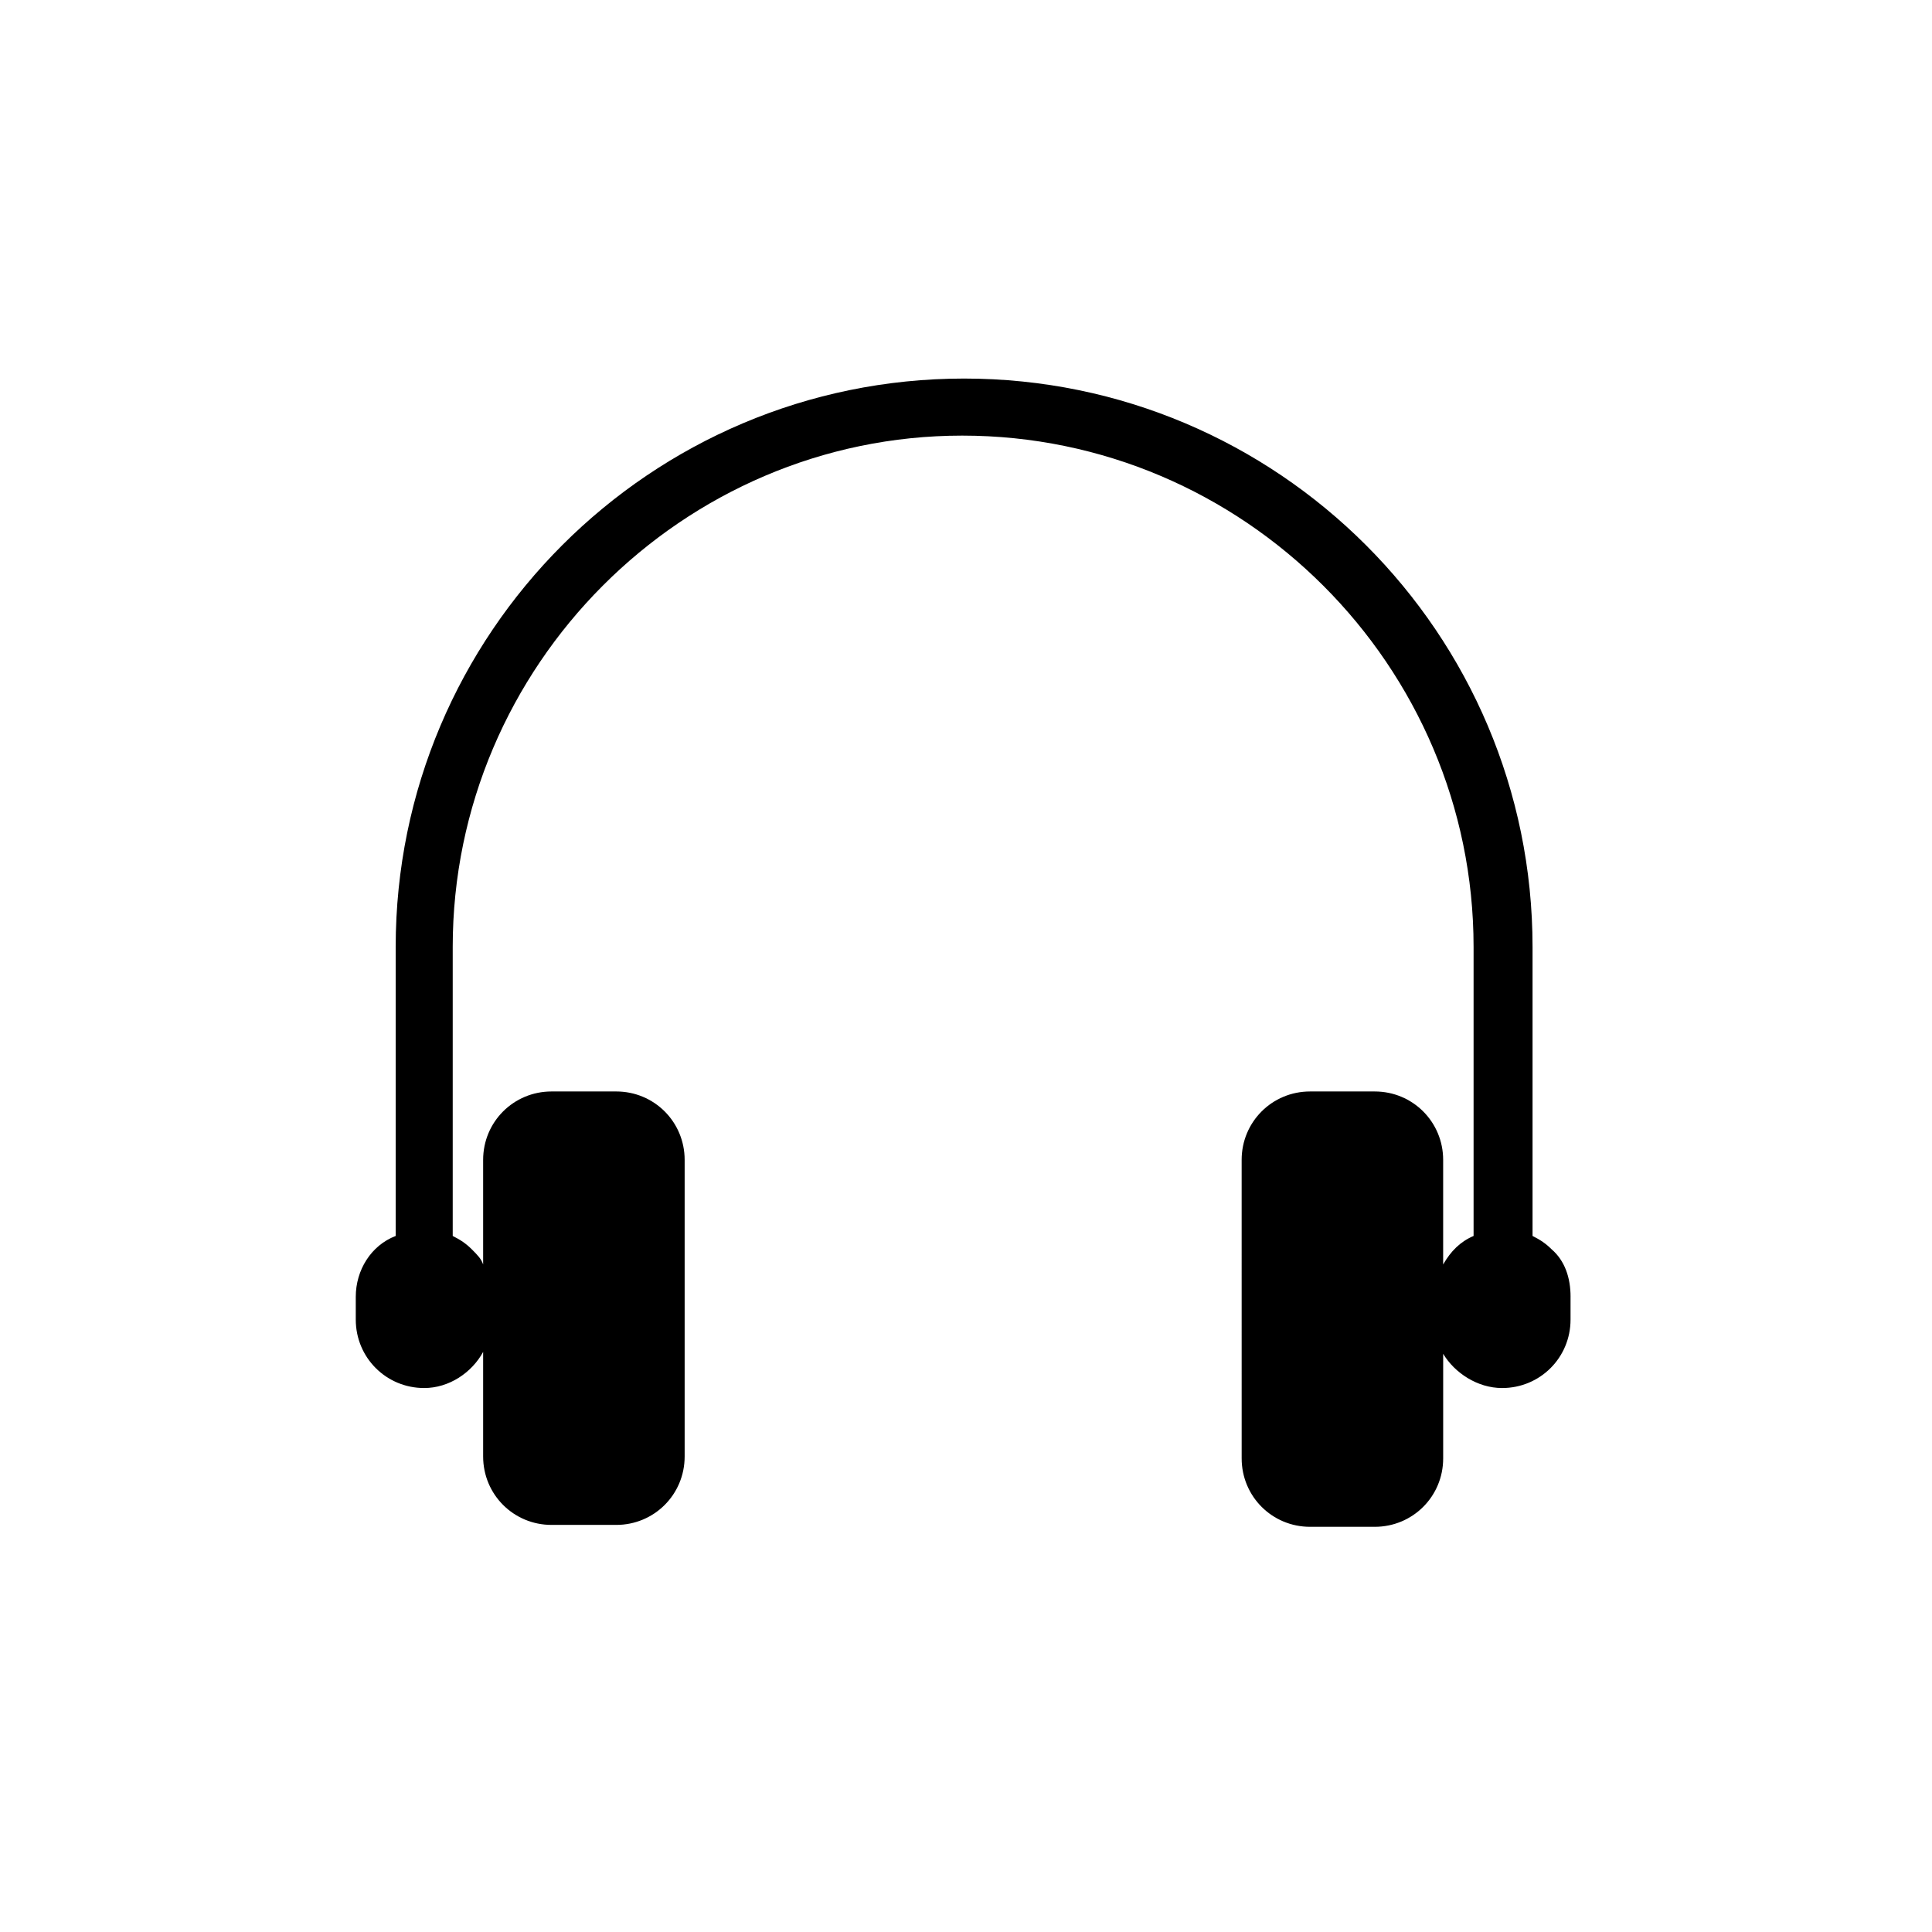
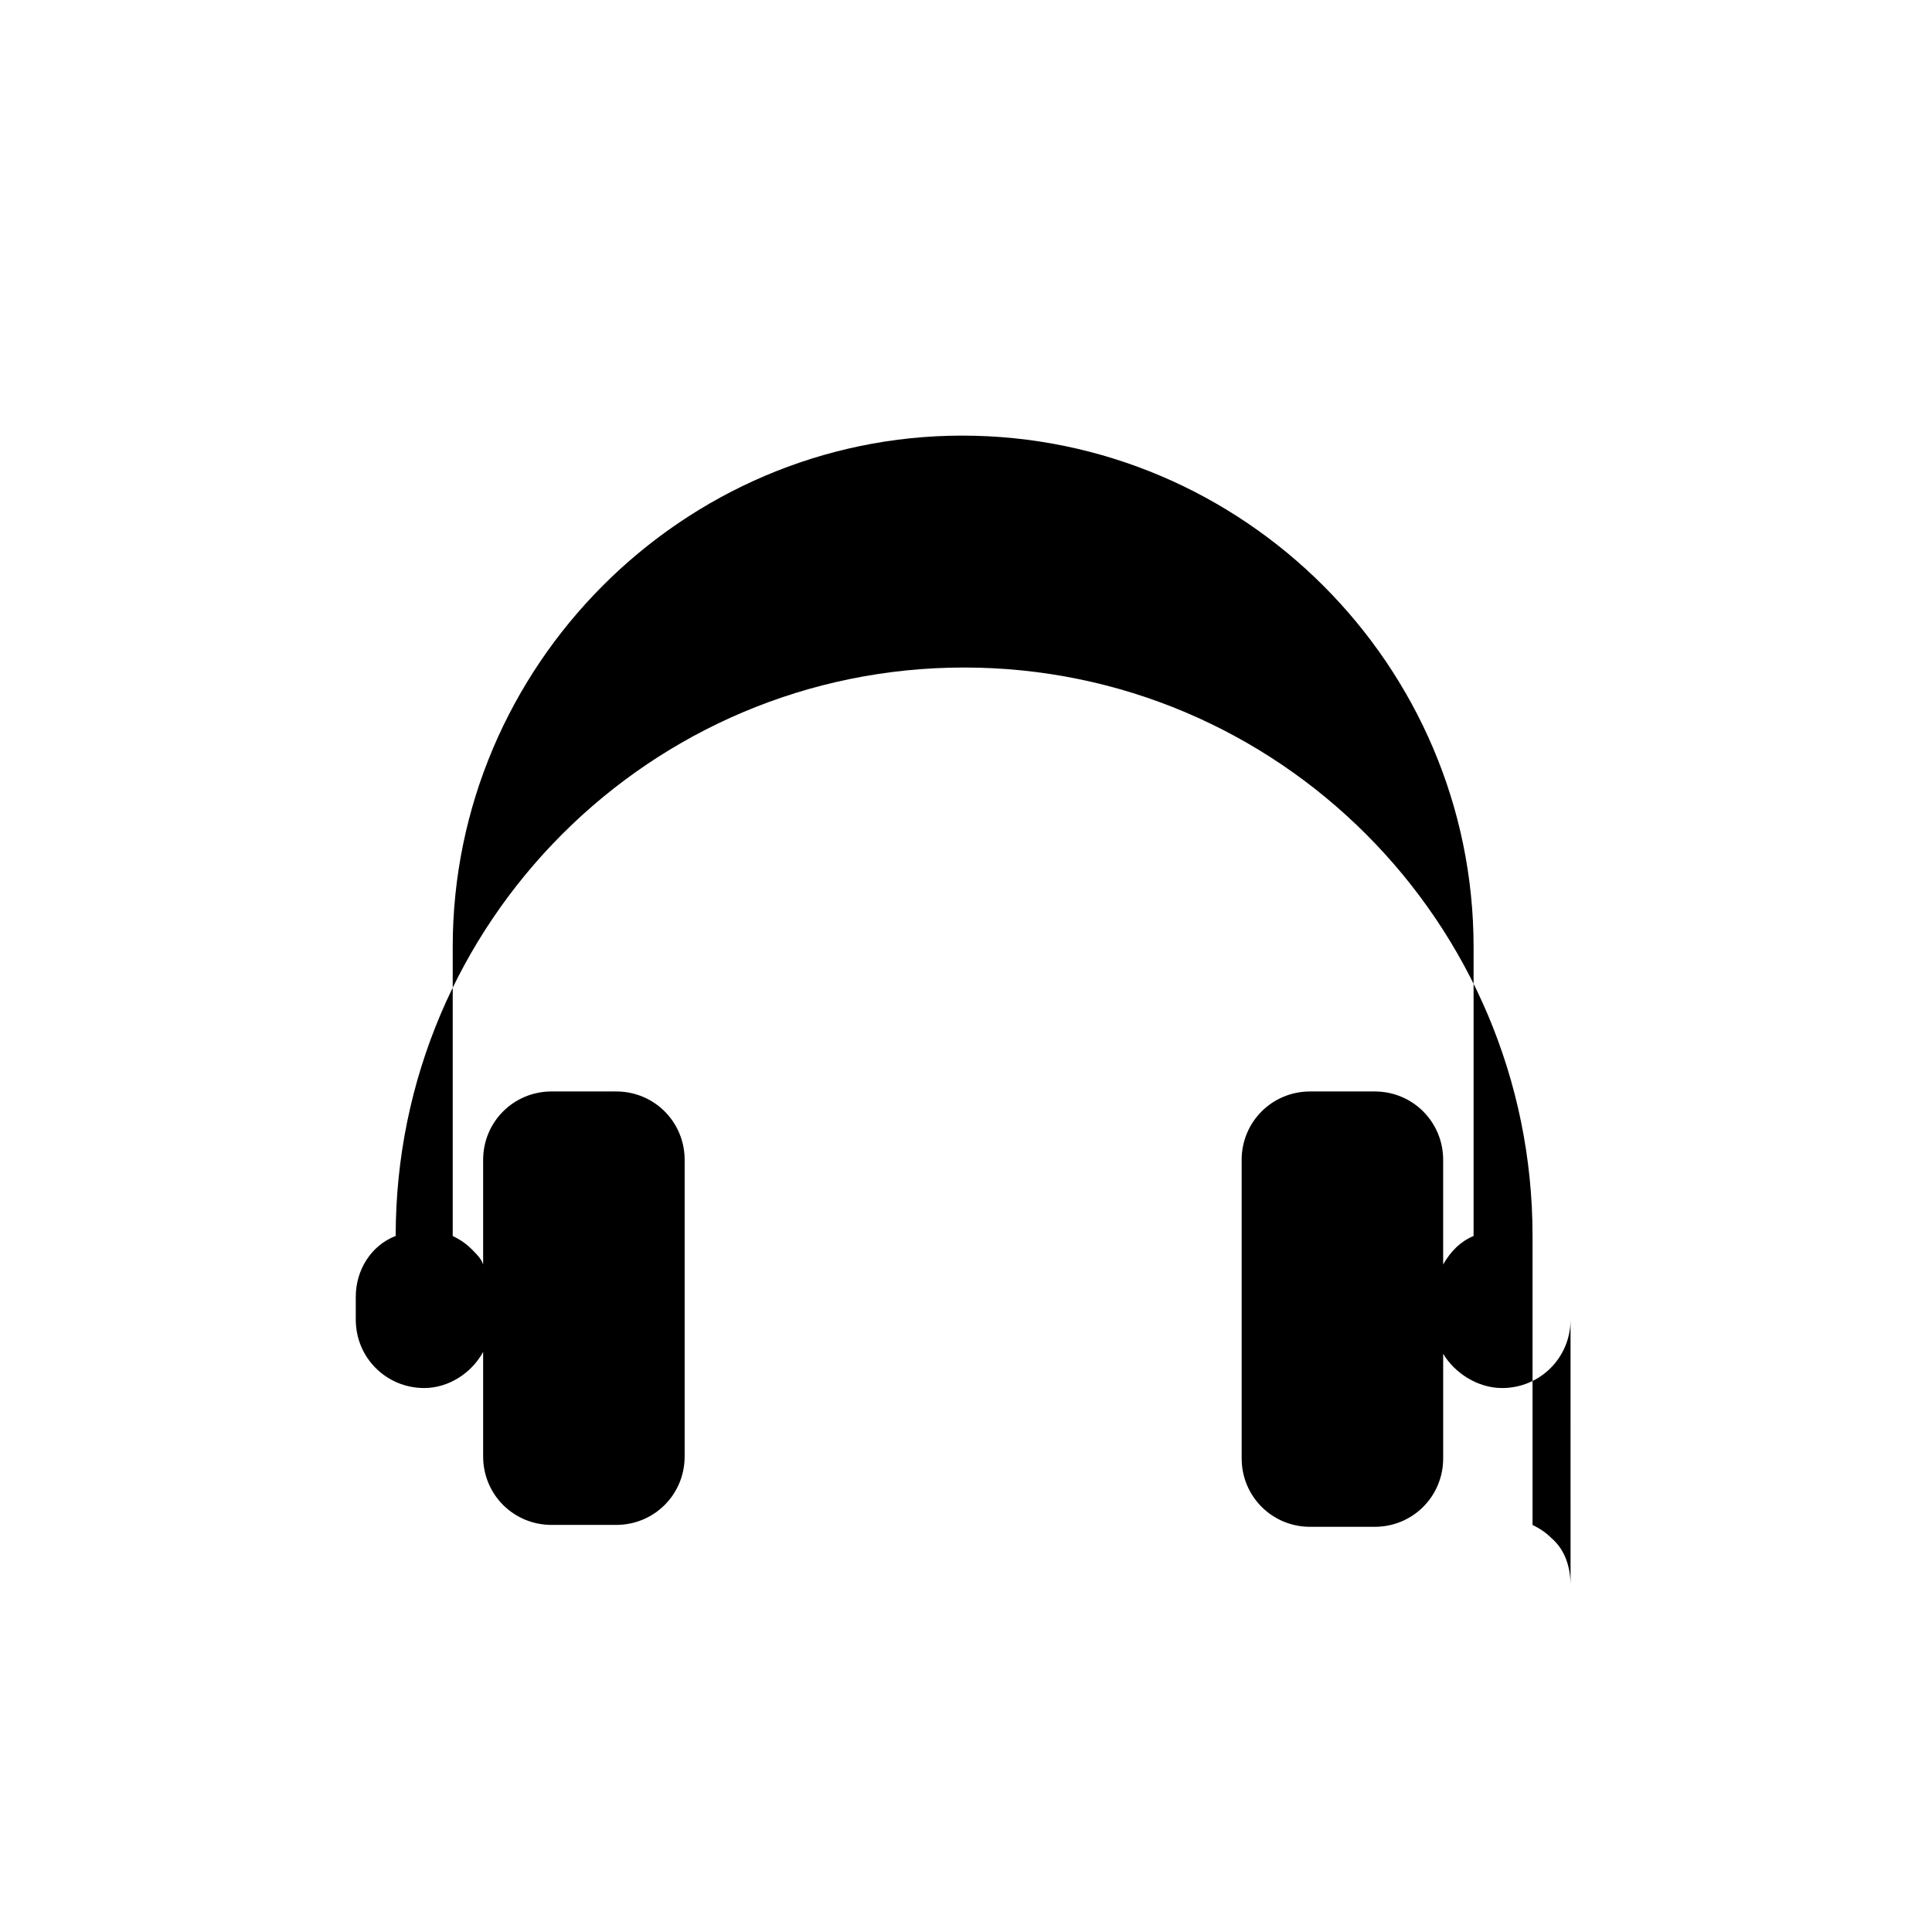
<svg xmlns="http://www.w3.org/2000/svg" fill="#000000" width="800px" height="800px" version="1.1" viewBox="144 144 512 512">
-   <path d="m560.21 487.66v6.047c0 10.078-8.062 18.137-18.137 18.137-6.551 0-12.594-4.031-15.617-9.07v27.711c0 10.078-8.062 18.137-18.137 18.137h-17.129c-10.078 0-18.137-8.062-18.137-18.137l-0.004-79.098c0-10.078 8.062-18.137 18.137-18.137h17.129c10.078 0 18.137 8.062 18.137 18.137v27.711c2.016-3.527 4.535-6.047 8.062-7.559v-76.578c0-74.562-60.961-135.52-135.52-135.52-74.062 0-135.02 60.961-135.02 135.52v76.578c2.016 1.008 3.527 2.016 5.039 3.527 1.512 1.512 2.519 2.519 3.023 4.031v-27.711c0-10.078 8.062-18.137 18.137-18.137h17.129c10.078 0 18.137 8.062 18.137 18.137v78.594c0 10.078-8.062 18.137-18.137 18.137h-17.129c-10.078 0-18.137-8.062-18.137-18.137v-27.711c-3.023 5.543-9.07 9.574-15.617 9.574-10.078 0-18.137-8.062-18.137-18.137v-6.047c0-7.055 4.031-13.602 10.578-16.121v-76.578c0-83.129 67.512-150.64 150.64-150.64s150.64 67.512 150.64 150.64v76.578c2.016 1.008 3.527 2.016 5.039 3.527 3.523 3.023 5.035 7.559 5.035 12.594z" />
+   <path d="m560.21 487.66v6.047c0 10.078-8.062 18.137-18.137 18.137-6.551 0-12.594-4.031-15.617-9.07v27.711c0 10.078-8.062 18.137-18.137 18.137h-17.129c-10.078 0-18.137-8.062-18.137-18.137l-0.004-79.098c0-10.078 8.062-18.137 18.137-18.137h17.129c10.078 0 18.137 8.062 18.137 18.137v27.711c2.016-3.527 4.535-6.047 8.062-7.559v-76.578c0-74.562-60.961-135.52-135.52-135.52-74.062 0-135.02 60.961-135.02 135.52v76.578c2.016 1.008 3.527 2.016 5.039 3.527 1.512 1.512 2.519 2.519 3.023 4.031v-27.711c0-10.078 8.062-18.137 18.137-18.137h17.129c10.078 0 18.137 8.062 18.137 18.137v78.594c0 10.078-8.062 18.137-18.137 18.137h-17.129c-10.078 0-18.137-8.062-18.137-18.137v-27.711c-3.023 5.543-9.07 9.574-15.617 9.574-10.078 0-18.137-8.062-18.137-18.137v-6.047c0-7.055 4.031-13.602 10.578-16.121c0-83.129 67.512-150.64 150.64-150.64s150.64 67.512 150.64 150.64v76.578c2.016 1.008 3.527 2.016 5.039 3.527 3.523 3.023 5.035 7.559 5.035 12.594z" />
</svg>